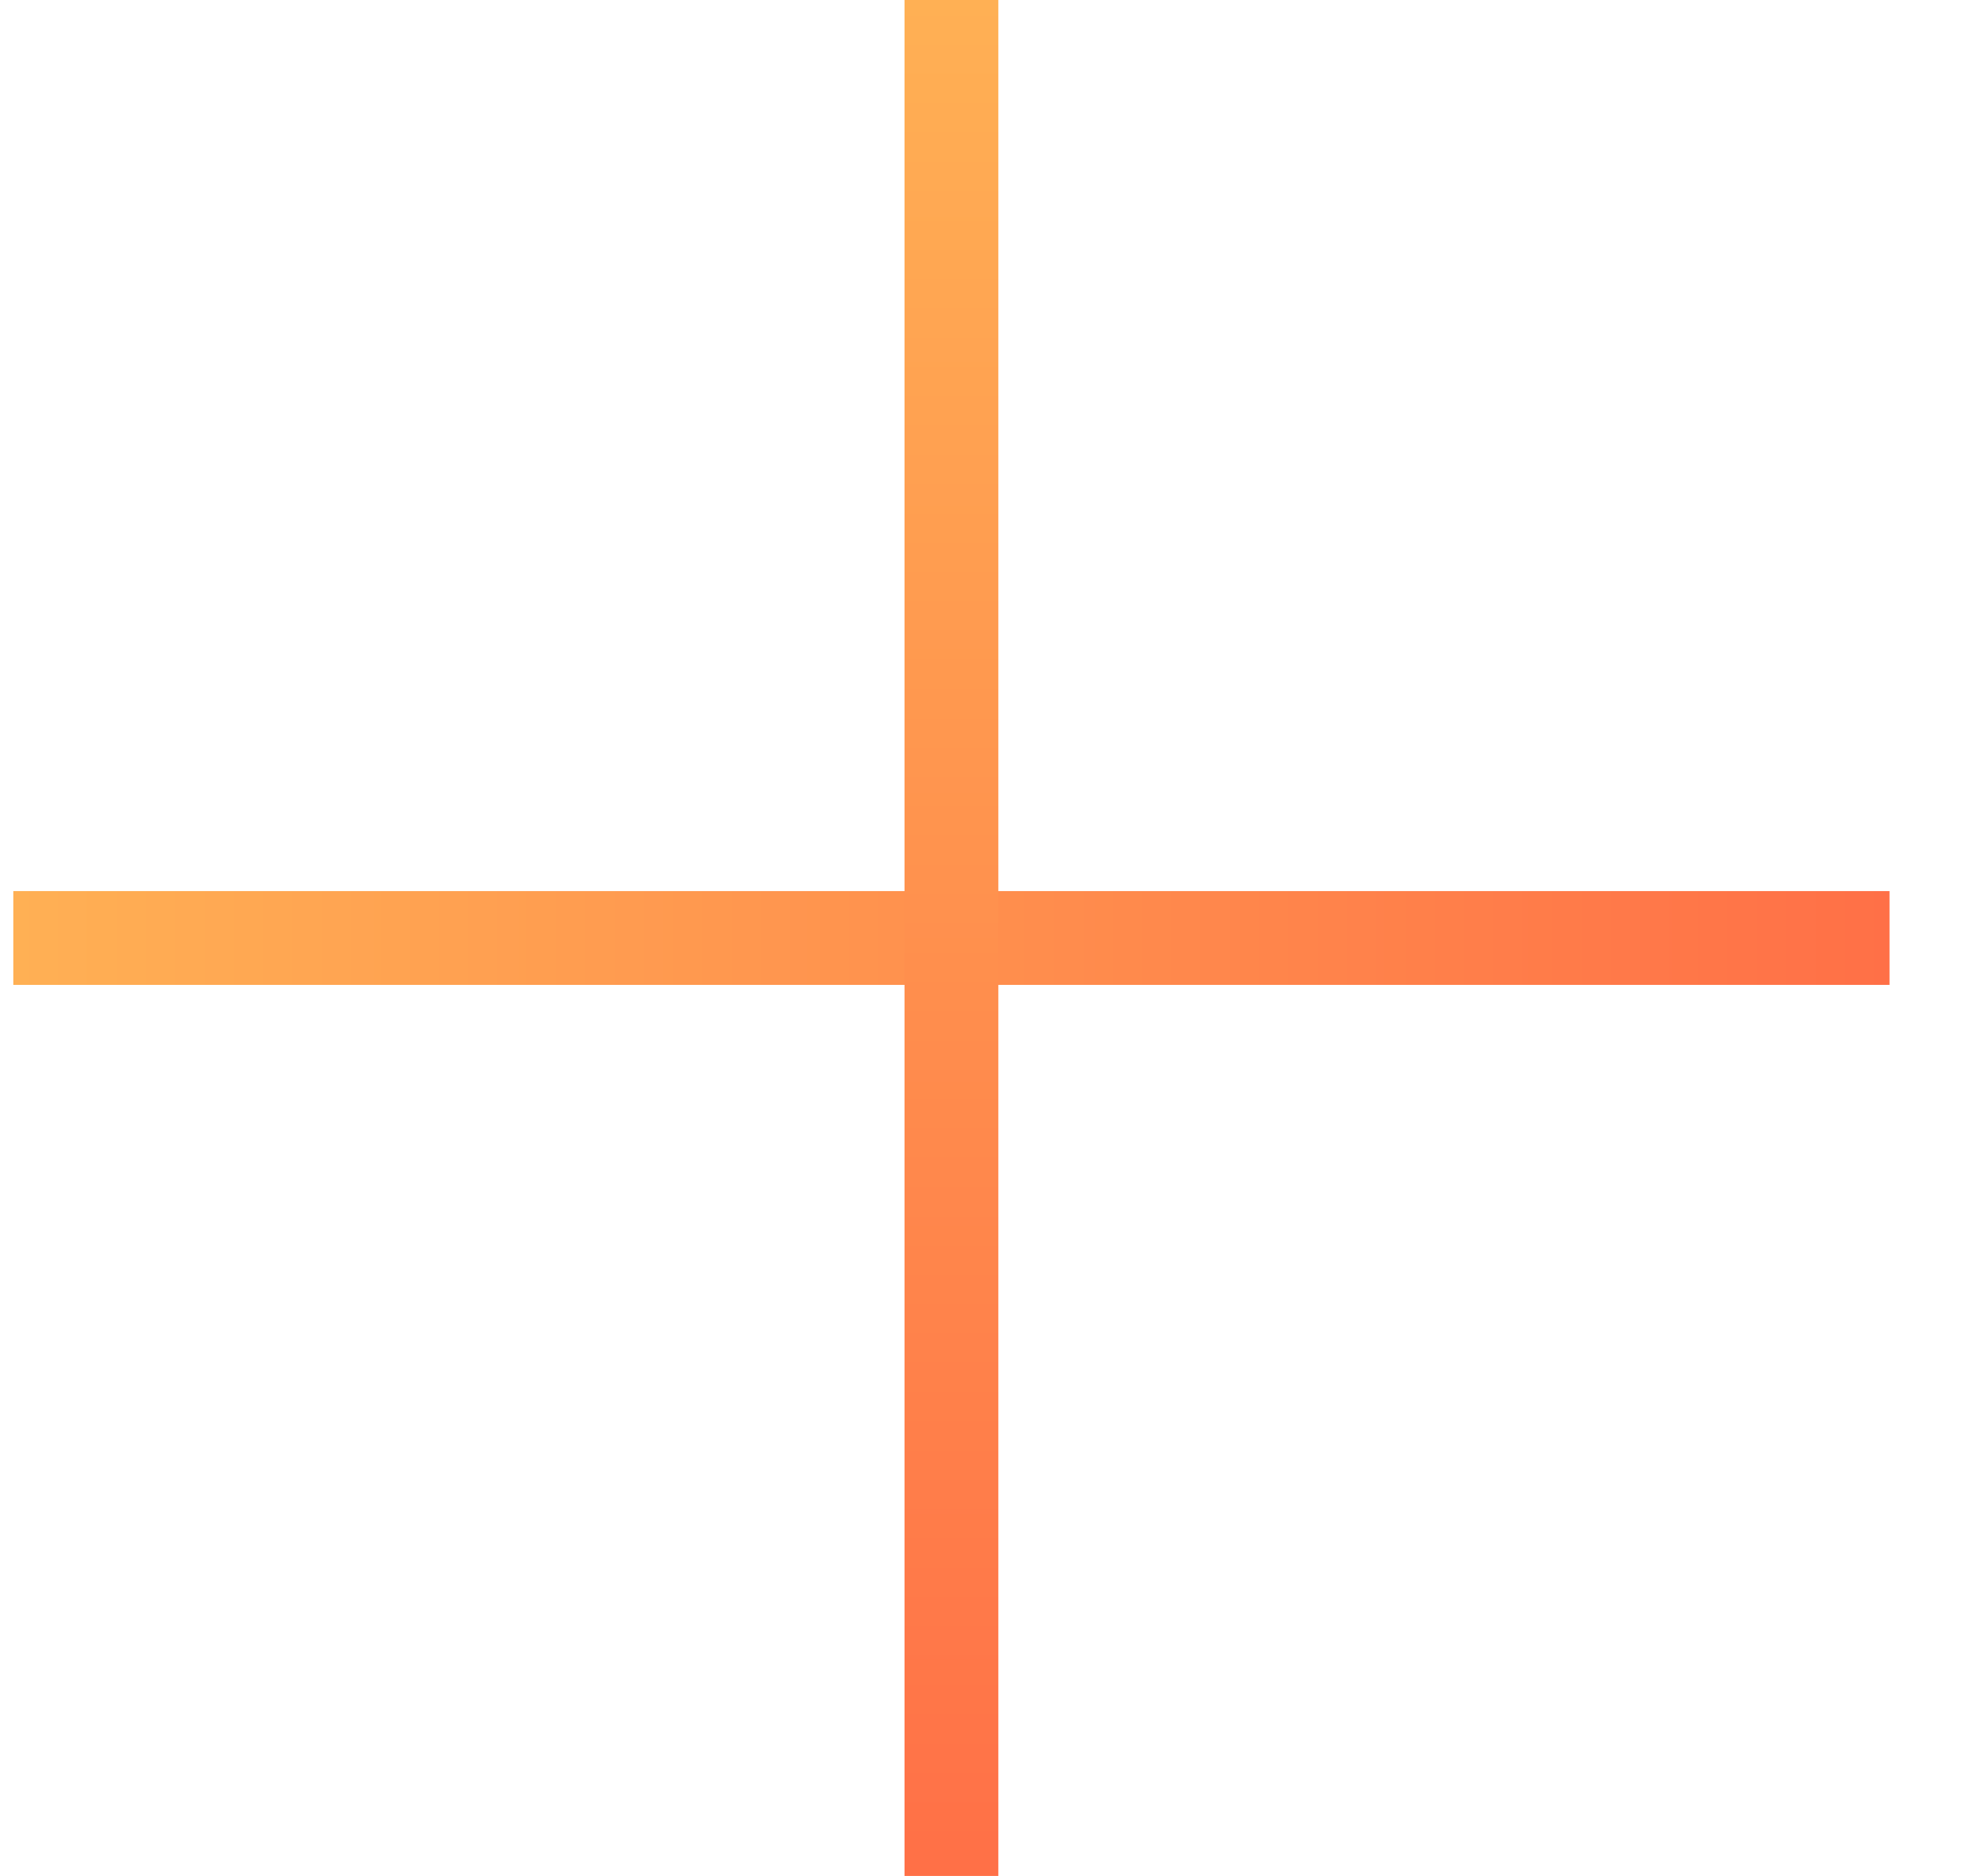
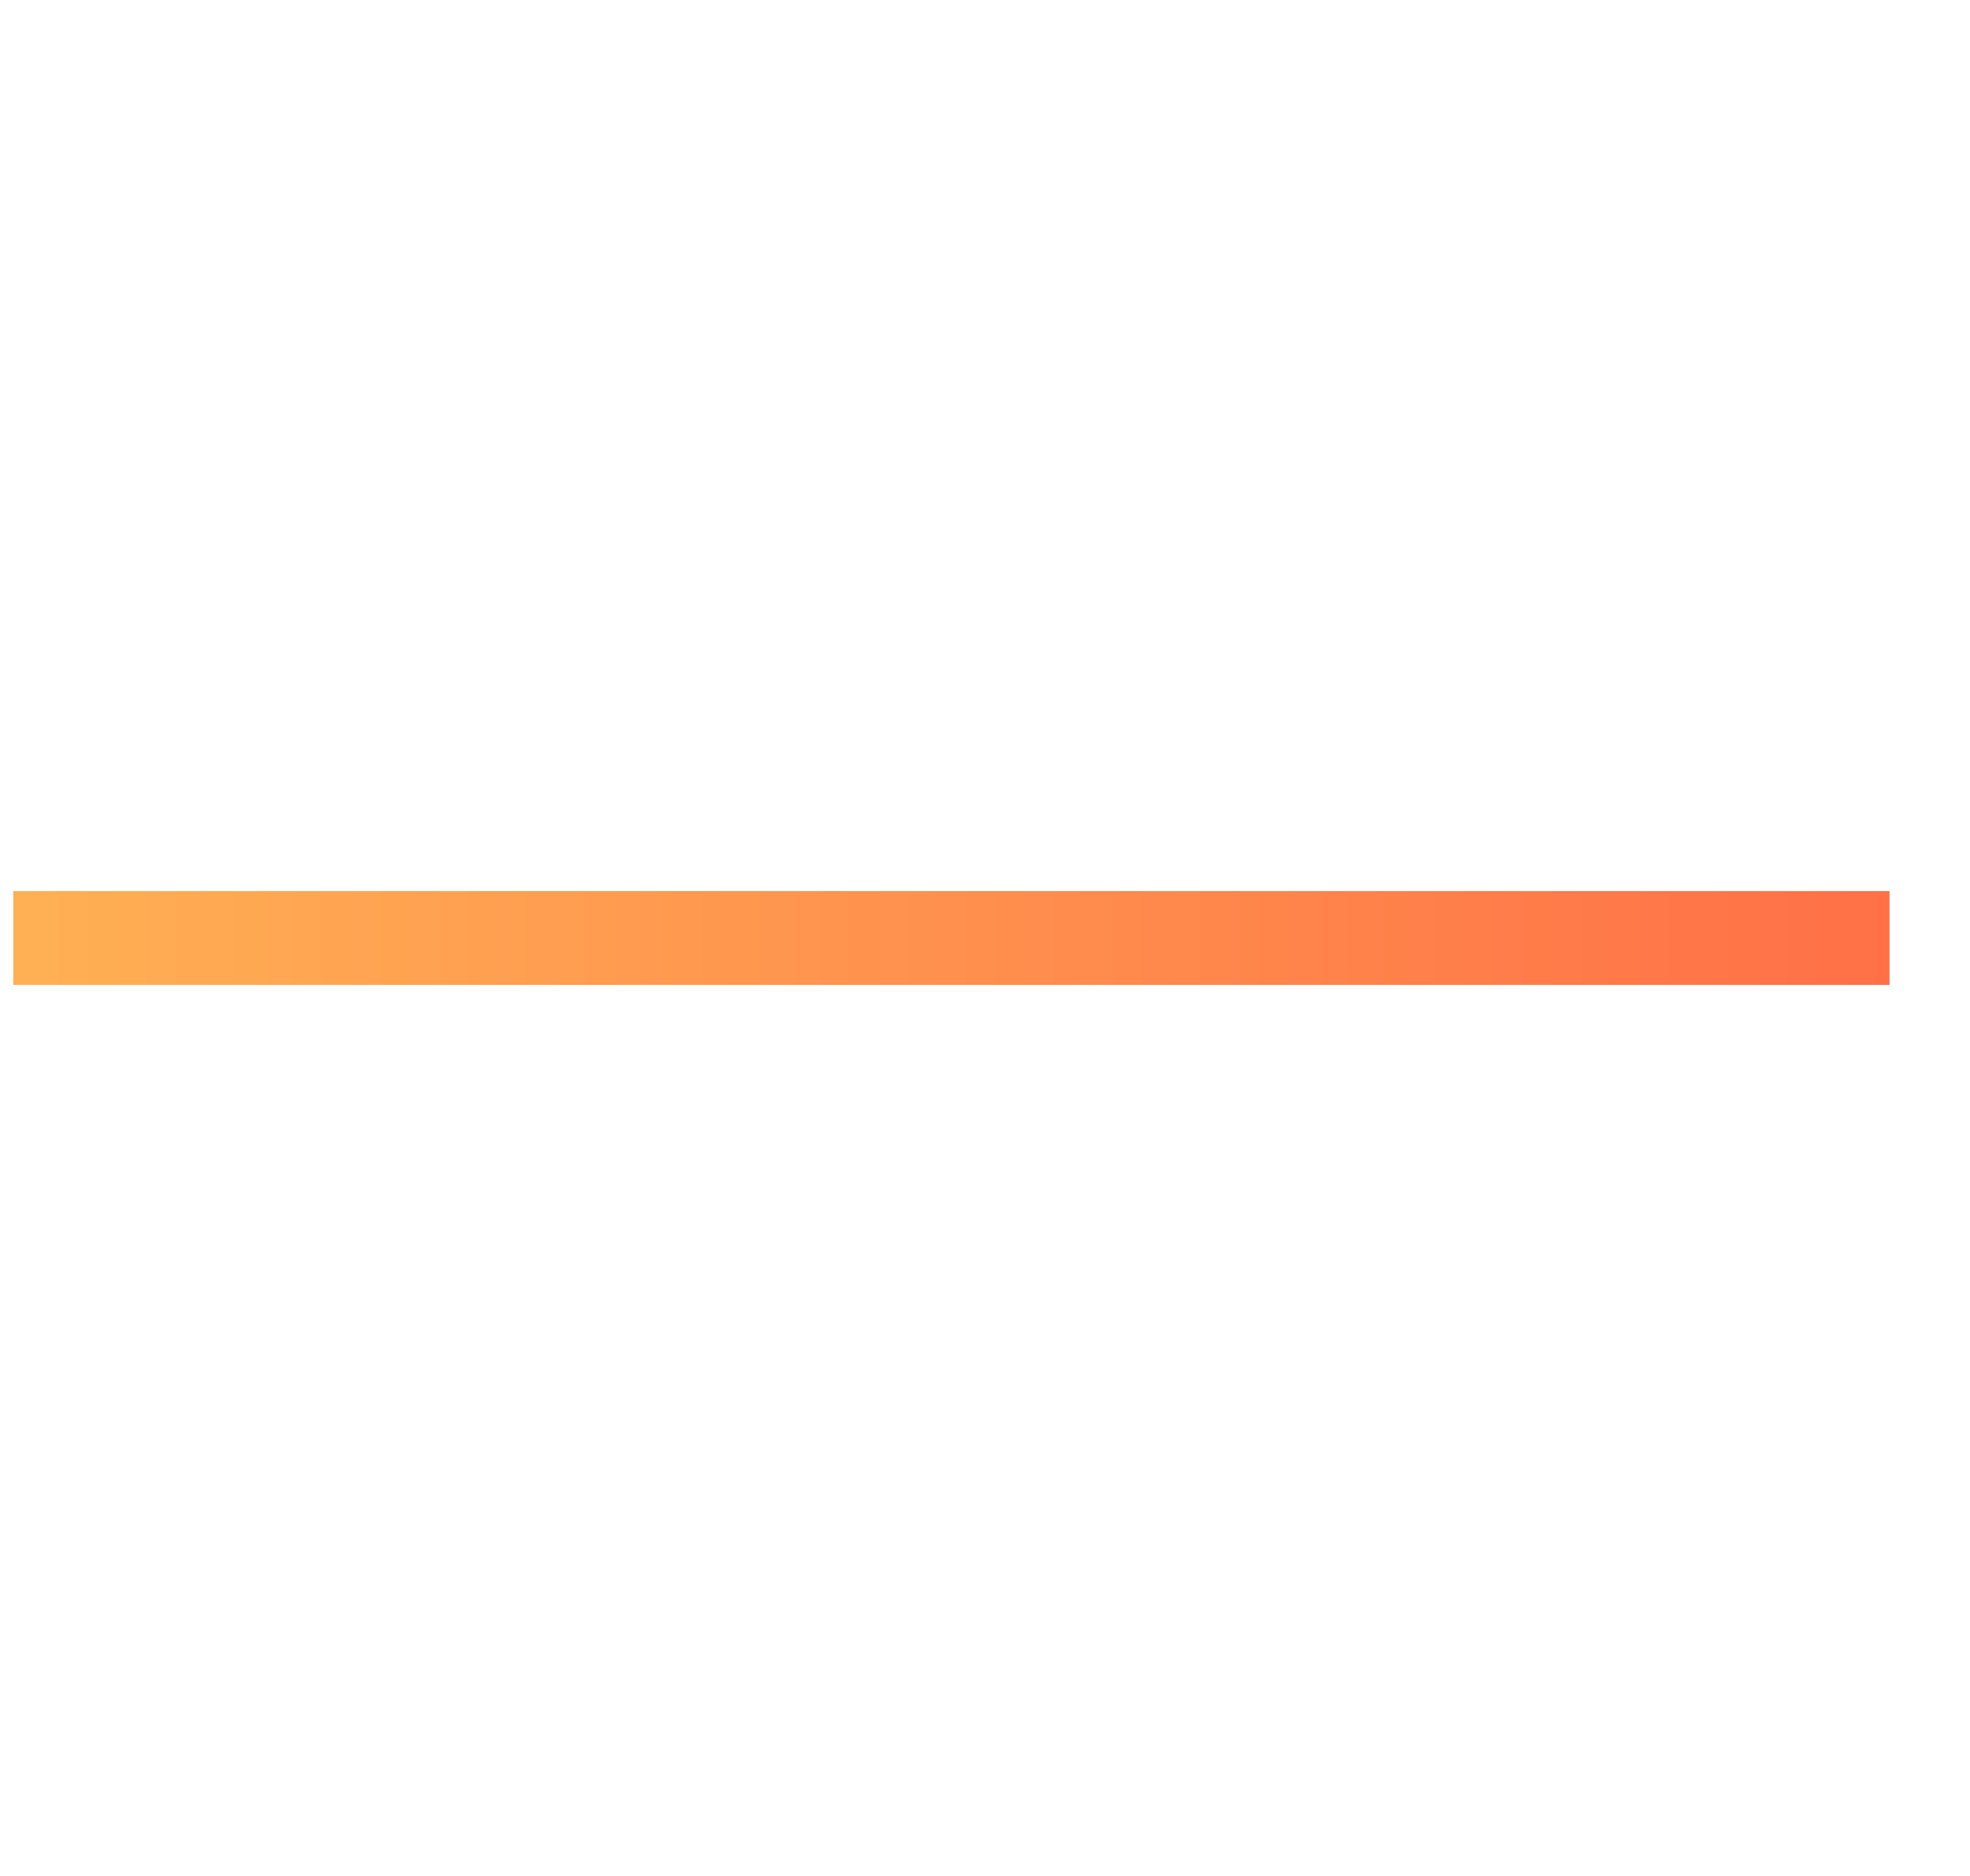
<svg xmlns="http://www.w3.org/2000/svg" width="21" height="20" viewBox="0 0 21 20" fill="none">
  <rect x="0.142" y="9.5" width="20" height="1" fill="url(#paint0_linear_15106_39195)" />
-   <rect x="10.642" width="20" height="1" transform="rotate(90 10.642 0)" fill="url(#paint1_linear_15106_39195)" />
  <defs>
    <linearGradient id="paint0_linear_15106_39195" x1="20.142" y1="10" x2="0.142" y2="10" gradientUnits="userSpaceOnUse">
      <stop stop-color="#FF7047" />
      <stop offset="1" stop-color="#FFB054" />
    </linearGradient>
    <linearGradient id="paint1_linear_15106_39195" x1="30.642" y1="0.5" x2="10.642" y2="0.5" gradientUnits="userSpaceOnUse">
      <stop stop-color="#FF7047" />
      <stop offset="1" stop-color="#FFB054" />
    </linearGradient>
  </defs>
</svg>